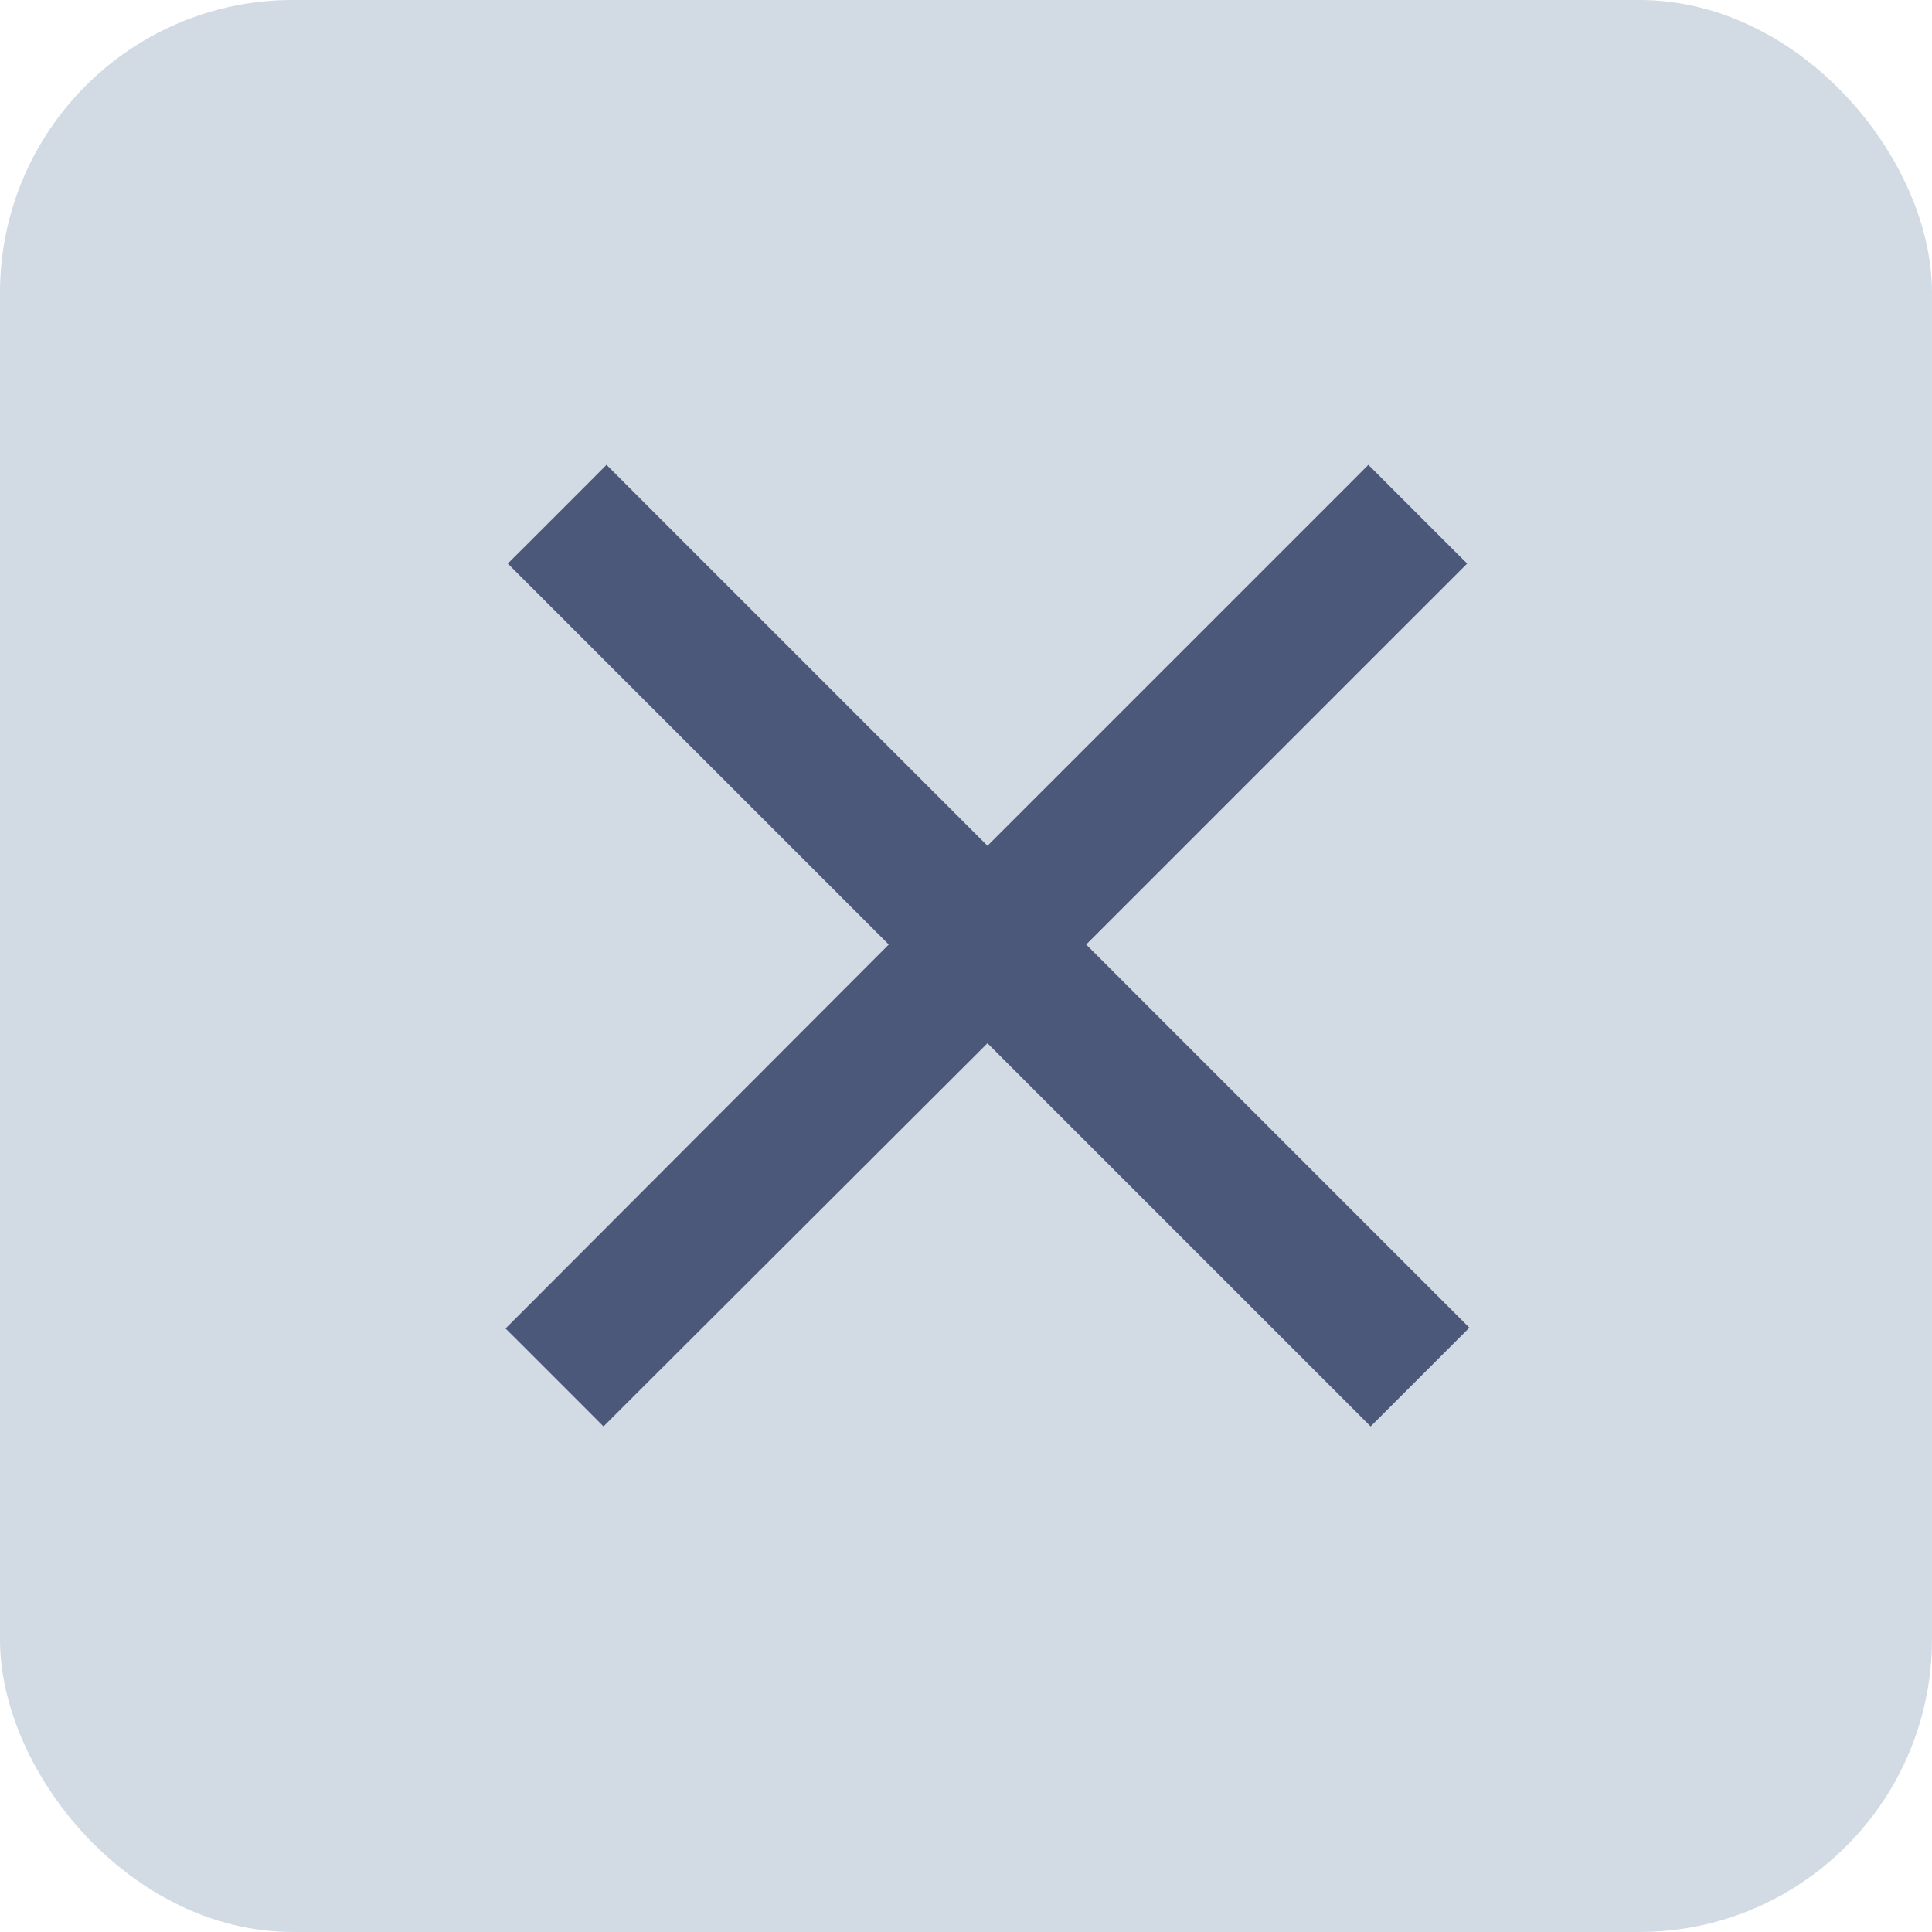
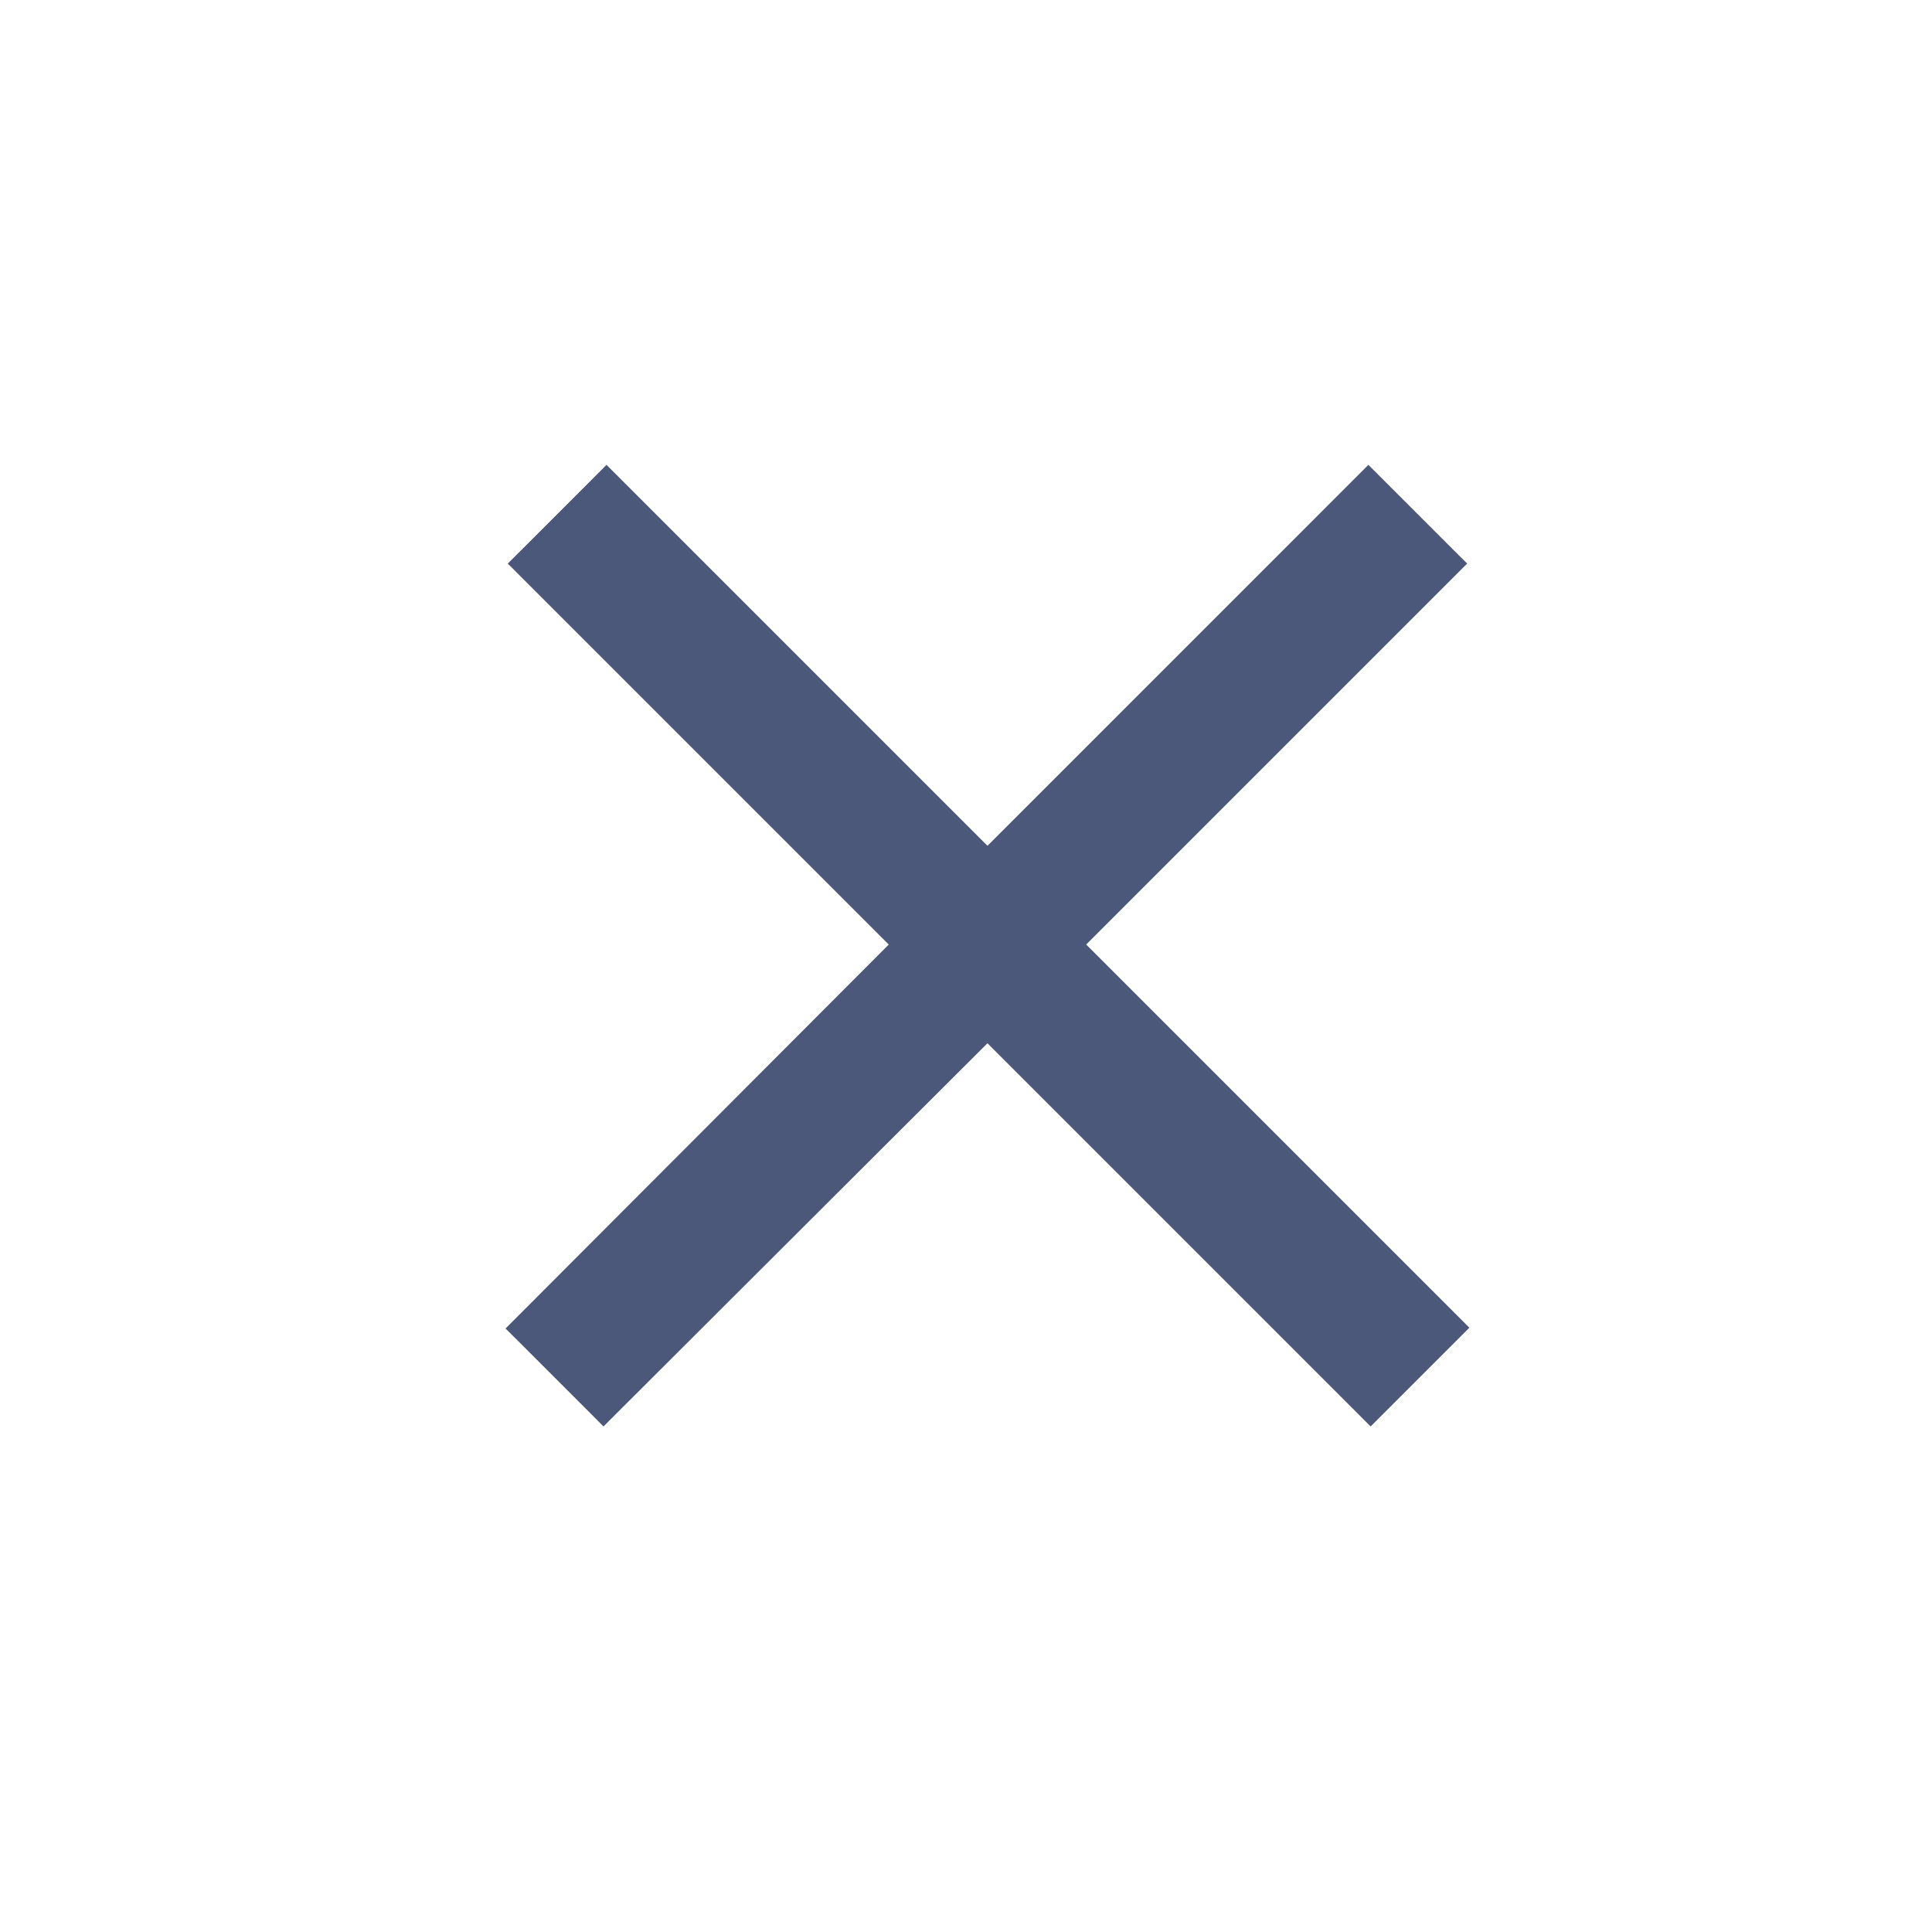
<svg xmlns="http://www.w3.org/2000/svg" width="45" height="45" viewBox="0 0 45 45" fill="none">
-   <rect x="0.562" y="0.562" width="43.875" height="43.875" rx="6.256" fill="#D2DBE4" stroke="#D2DBE4" stroke-width="1.125" />
-   <path d="M14.304 11.358L14.127 11.181L13.951 11.358L12.358 12.951L12.181 13.127L12.358 13.304L21.054 22L12.306 30.766L12.129 30.943L12.306 31.119L13.881 32.694L14.057 32.871L14.234 32.694L23 23.946L31.748 32.694L31.925 32.871L32.102 32.694L33.694 31.102L33.871 30.925L33.694 30.748L24.946 22L33.642 13.304L33.819 13.127L33.642 12.951L32.049 11.358L31.872 11.181L31.696 11.358L23 20.054L14.304 11.358Z" fill="#4C587A" stroke="#4C587A" stroke-width="0.5" />
+   <path d="M14.304 11.358L14.127 11.181L13.951 11.358L12.358 12.951L12.181 13.127L12.358 13.304L21.054 22L12.306 30.766L12.129 30.943L12.306 31.119L13.881 32.694L14.057 32.871L14.234 32.694L23 23.946L31.748 32.694L31.925 32.871L32.102 32.694L33.694 31.102L33.871 30.925L33.694 30.748L24.946 22L33.642 13.304L33.819 13.127L33.642 12.951L32.049 11.358L31.872 11.181L23 20.054L14.304 11.358Z" fill="#4C587A" stroke="#4C587A" stroke-width="0.5" />
</svg>